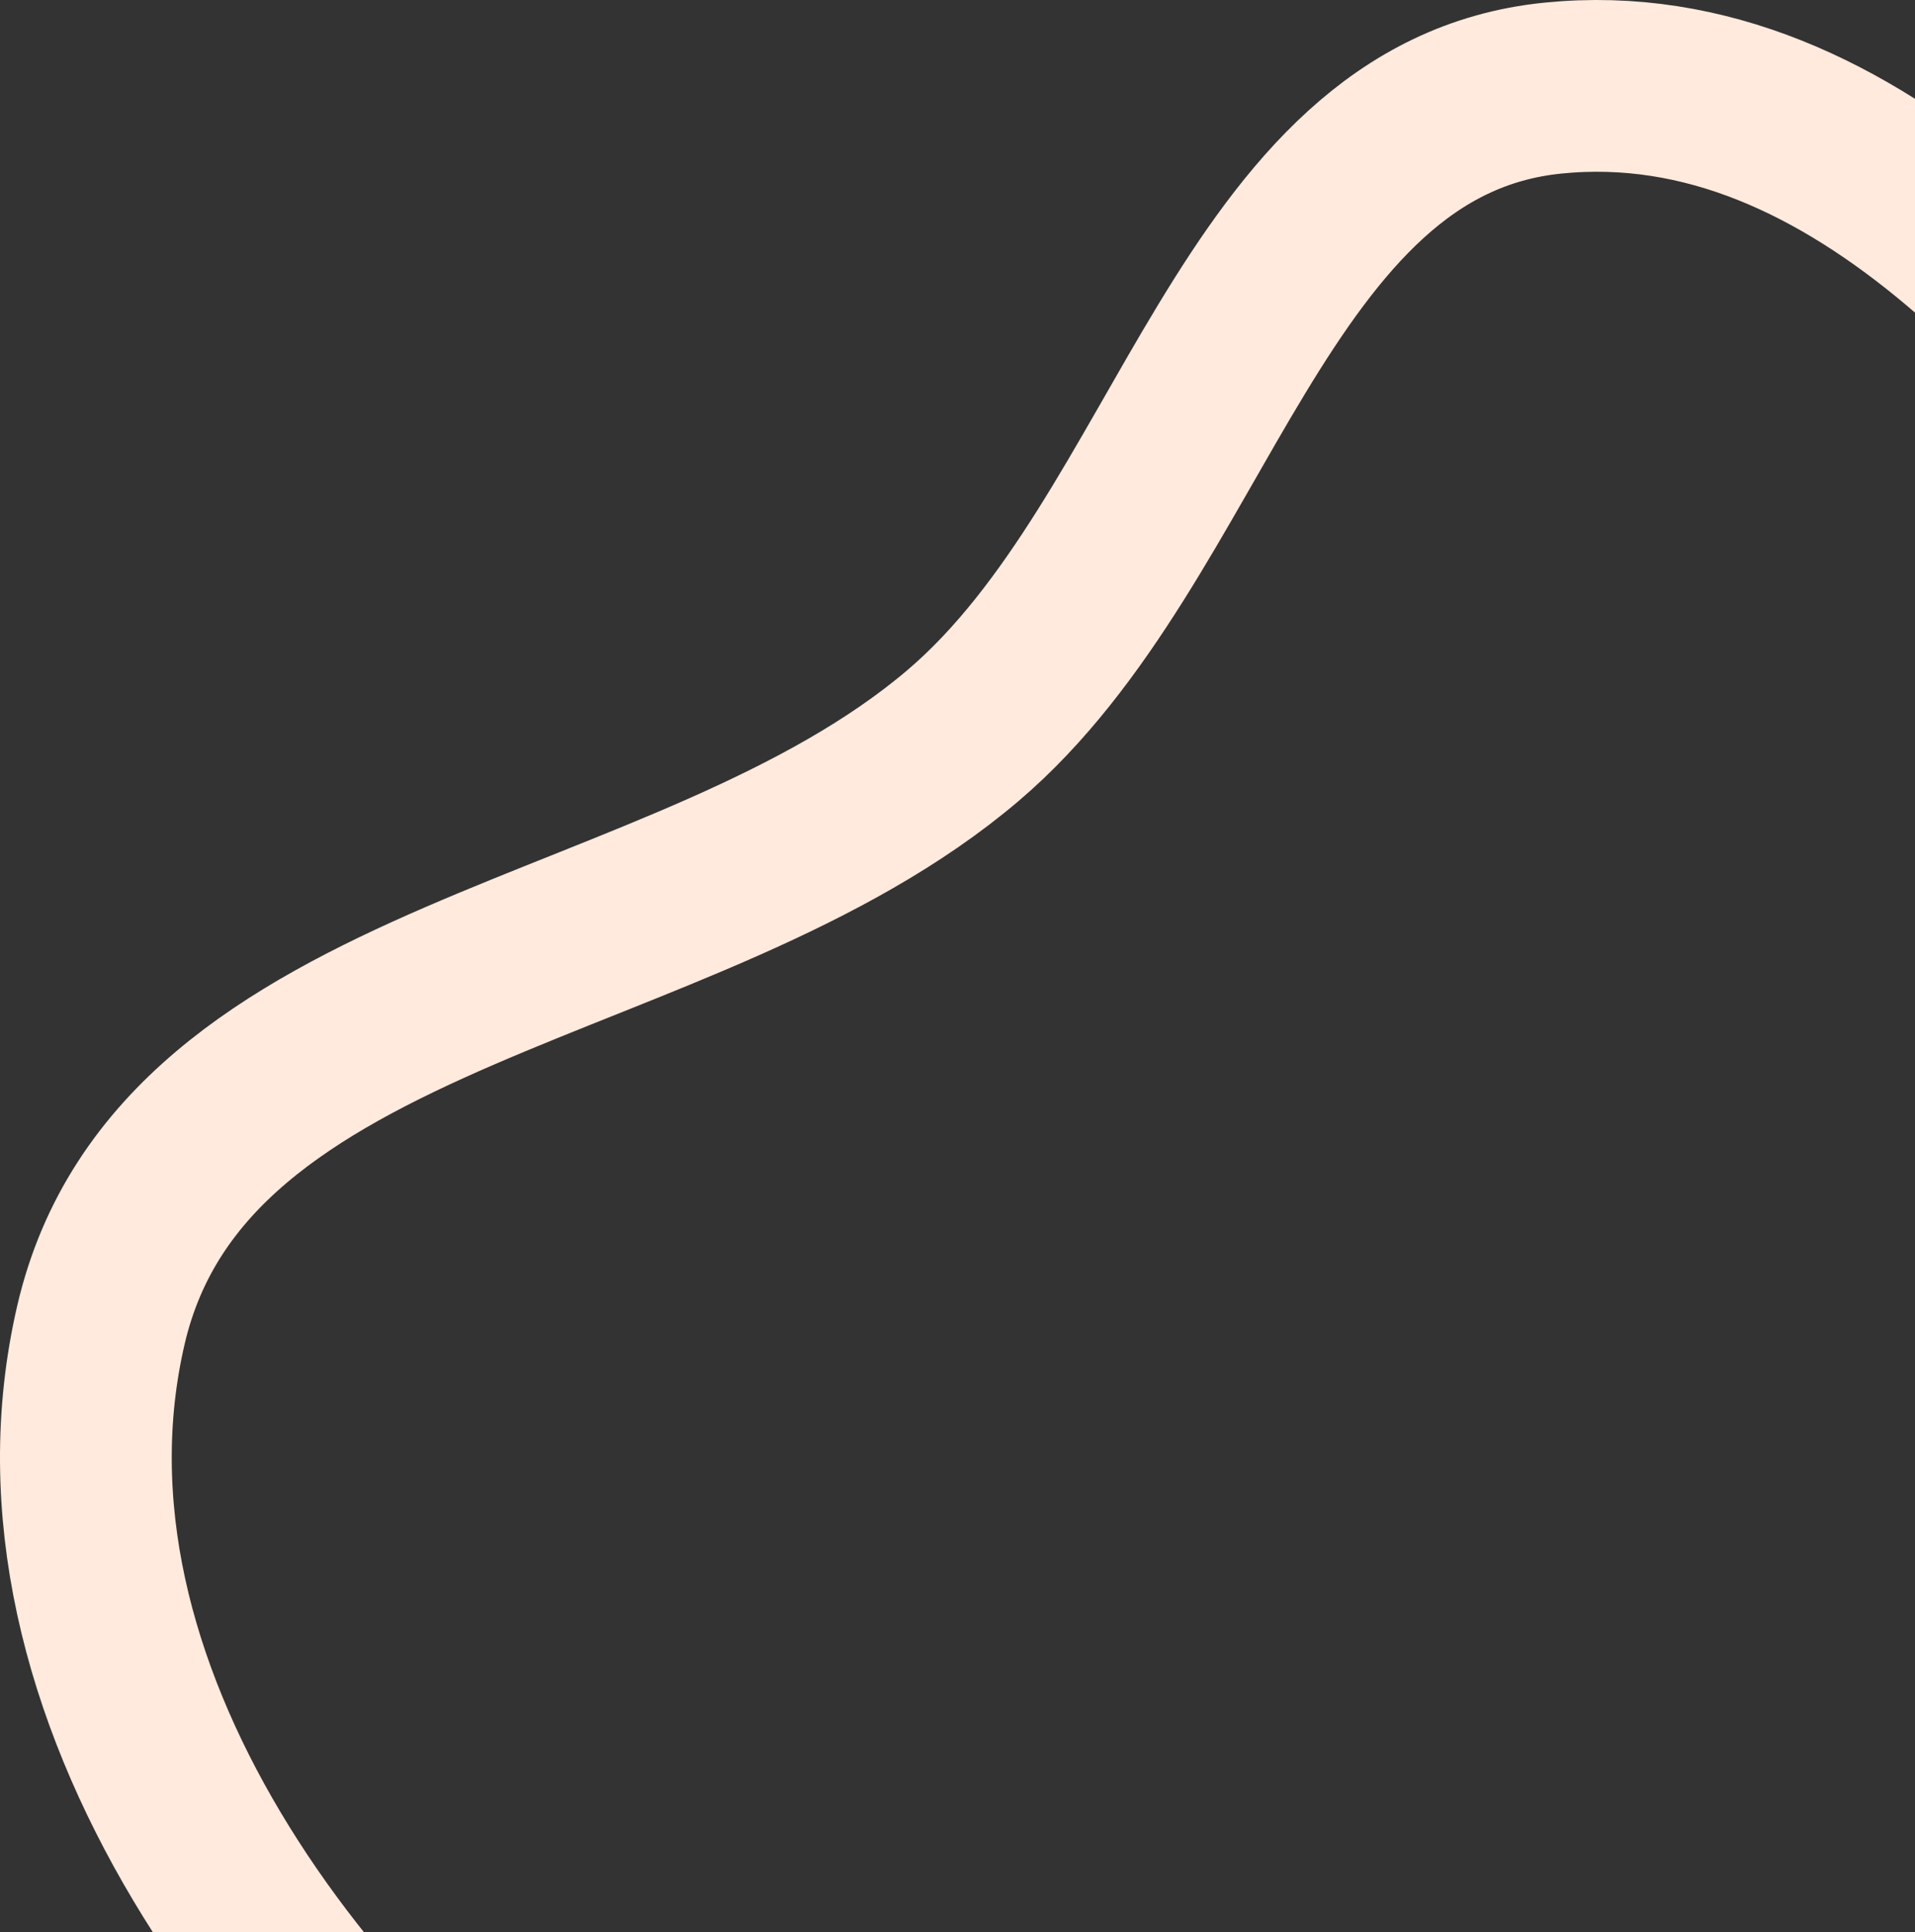
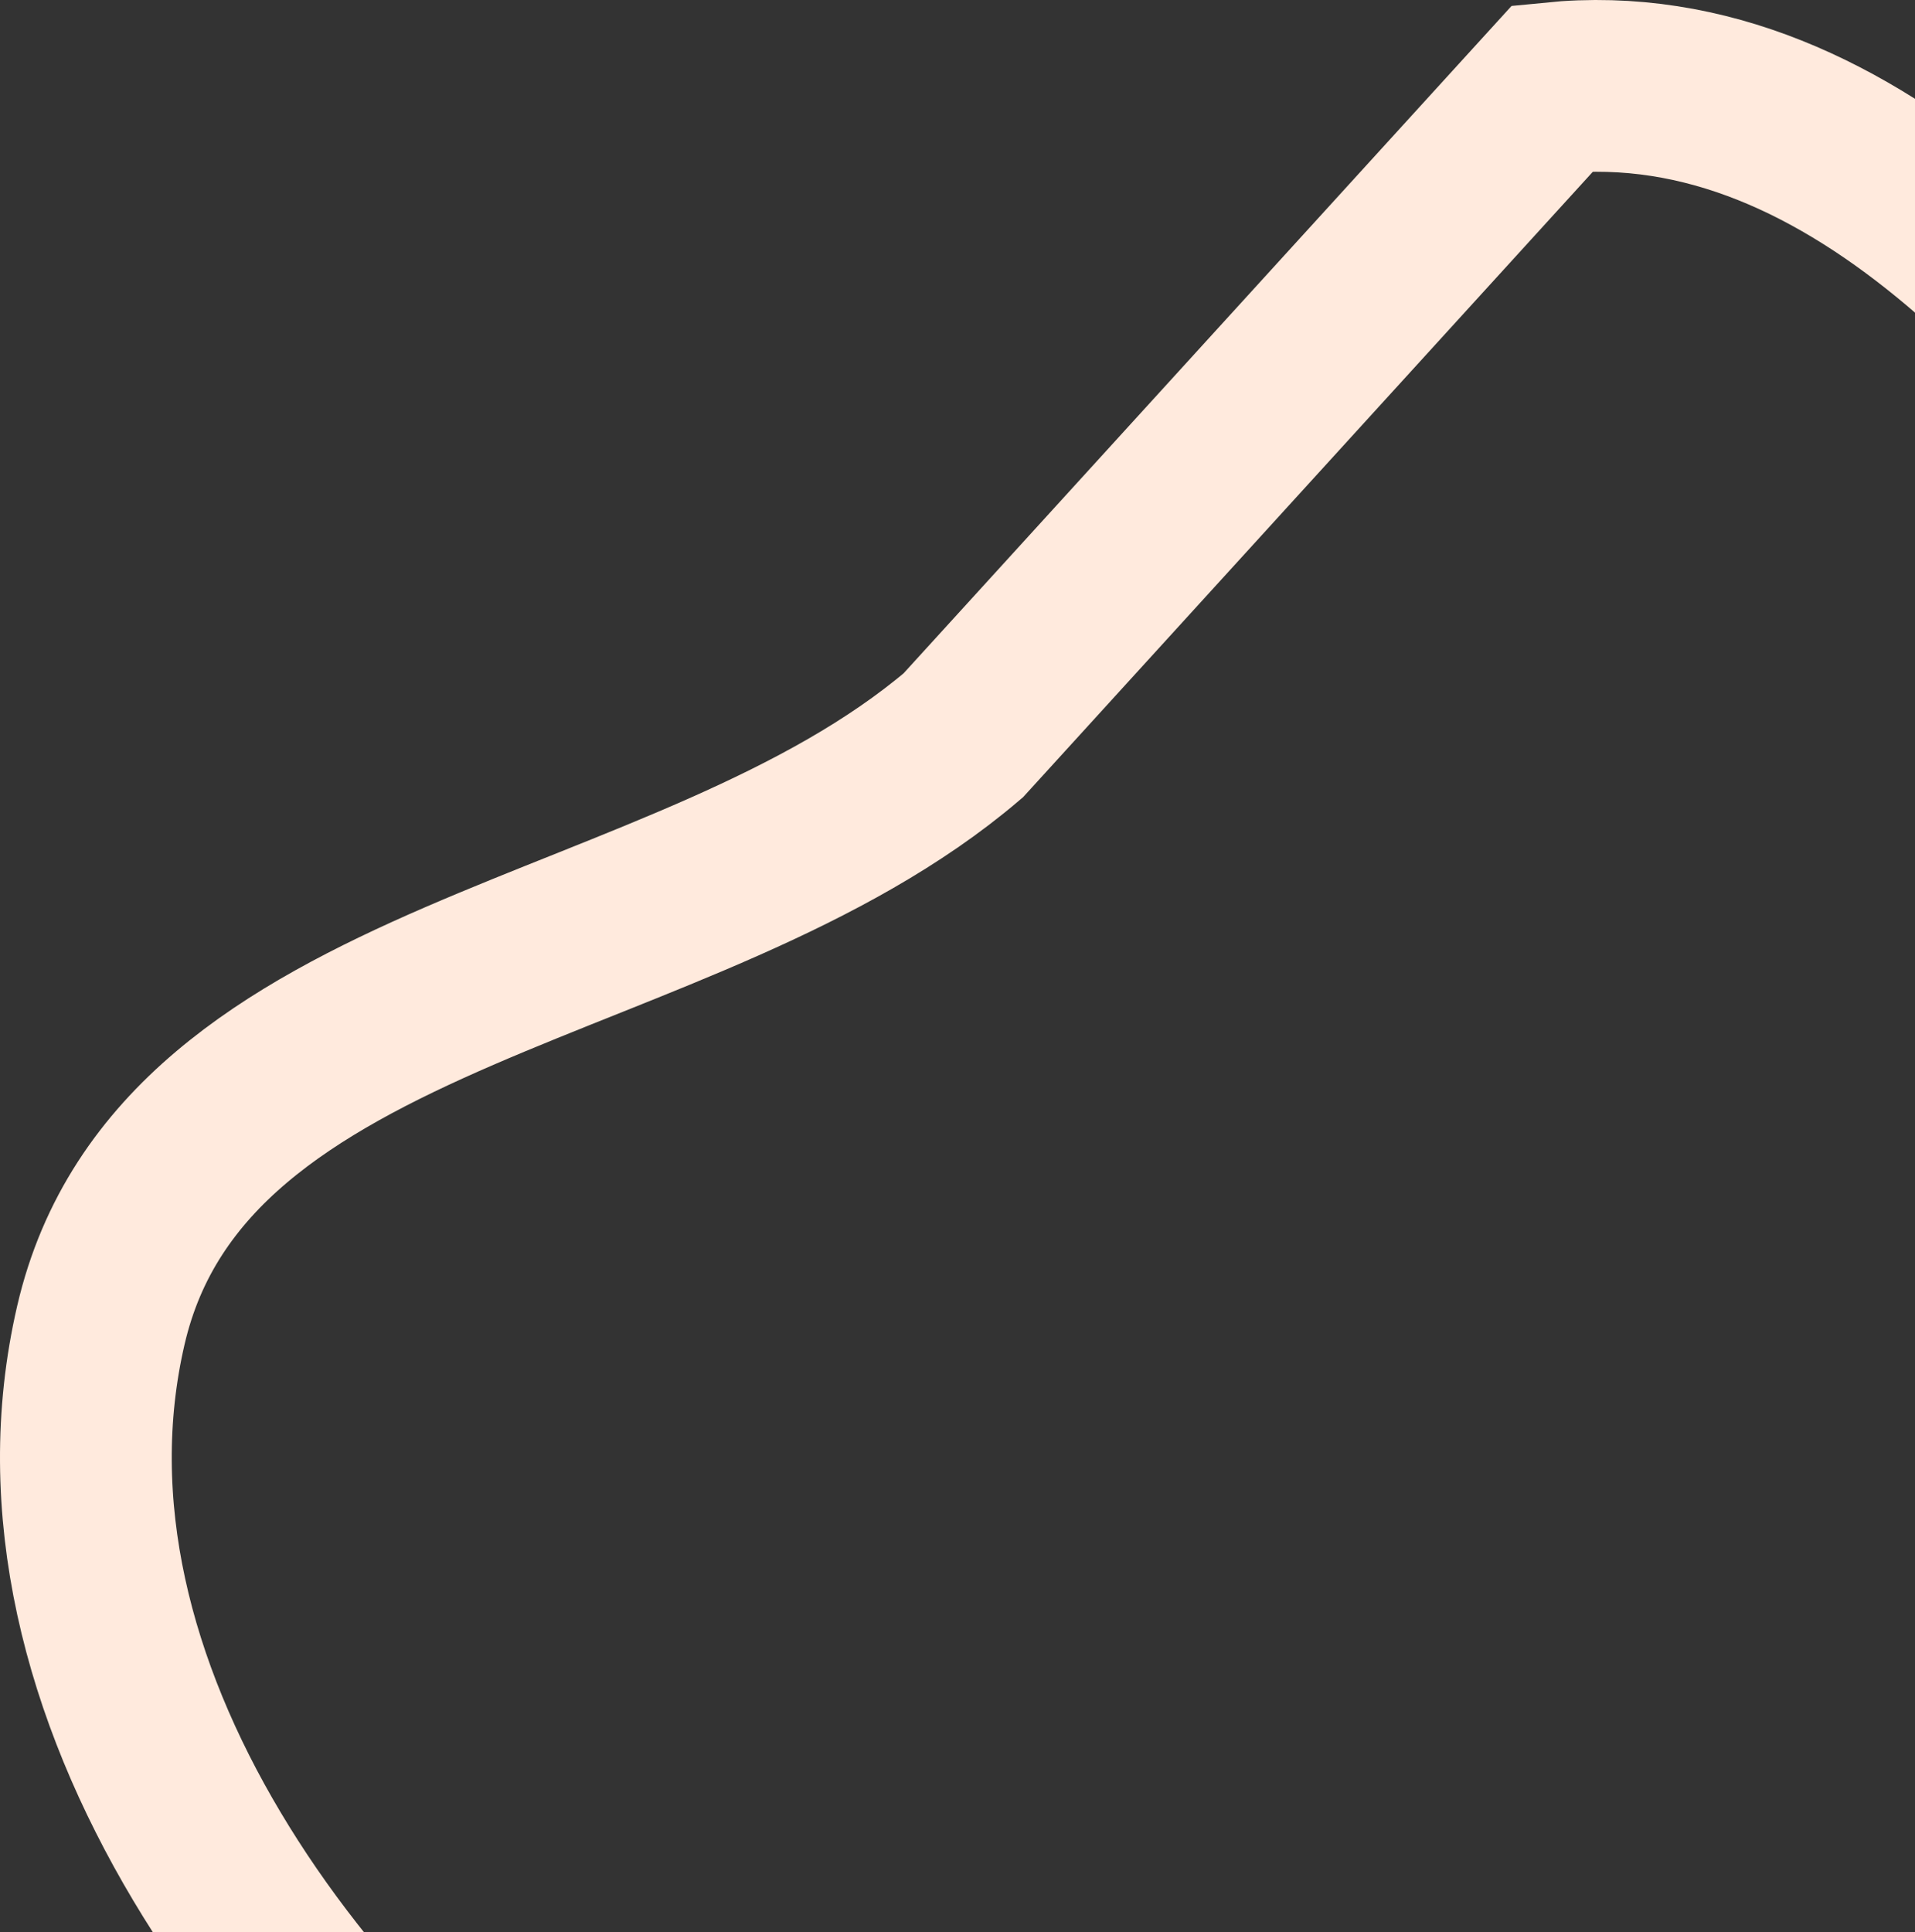
<svg xmlns="http://www.w3.org/2000/svg" width="223" height="225" viewBox="0 0 223 225" fill="none">
  <rect x="0" y="0" width="223" height="225" fill="#333333" stroke="none" />
-   <path fill-rule="evenodd" clip-rule="evenodd" d="M180.831 10.259C216.422 6.676 244.294 40.965 264.855 70.249C281.935 94.574 282.074 124.582 281.974 154.309C281.874 183.884 284.03 215.789 264.288 237.802C243.822 260.624 211.194 262.918 180.831 267.093C143.041 272.288 102.521 285.575 70.783 264.405C34.777 240.388 1.98 196.486 11.745 154.309C21.257 113.222 80.078 112.964 112.173 85.621C139.063 62.713 145.69 13.797 180.831 10.259Z" stroke="#FFEADD" stroke-width="20" />
+   <path fill-rule="evenodd" clip-rule="evenodd" d="M180.831 10.259C216.422 6.676 244.294 40.965 264.855 70.249C281.935 94.574 282.074 124.582 281.974 154.309C281.874 183.884 284.03 215.789 264.288 237.802C243.822 260.624 211.194 262.918 180.831 267.093C143.041 272.288 102.521 285.575 70.783 264.405C34.777 240.388 1.98 196.486 11.745 154.309C21.257 113.222 80.078 112.964 112.173 85.621Z" stroke="#FFEADD" stroke-width="20" />
</svg>